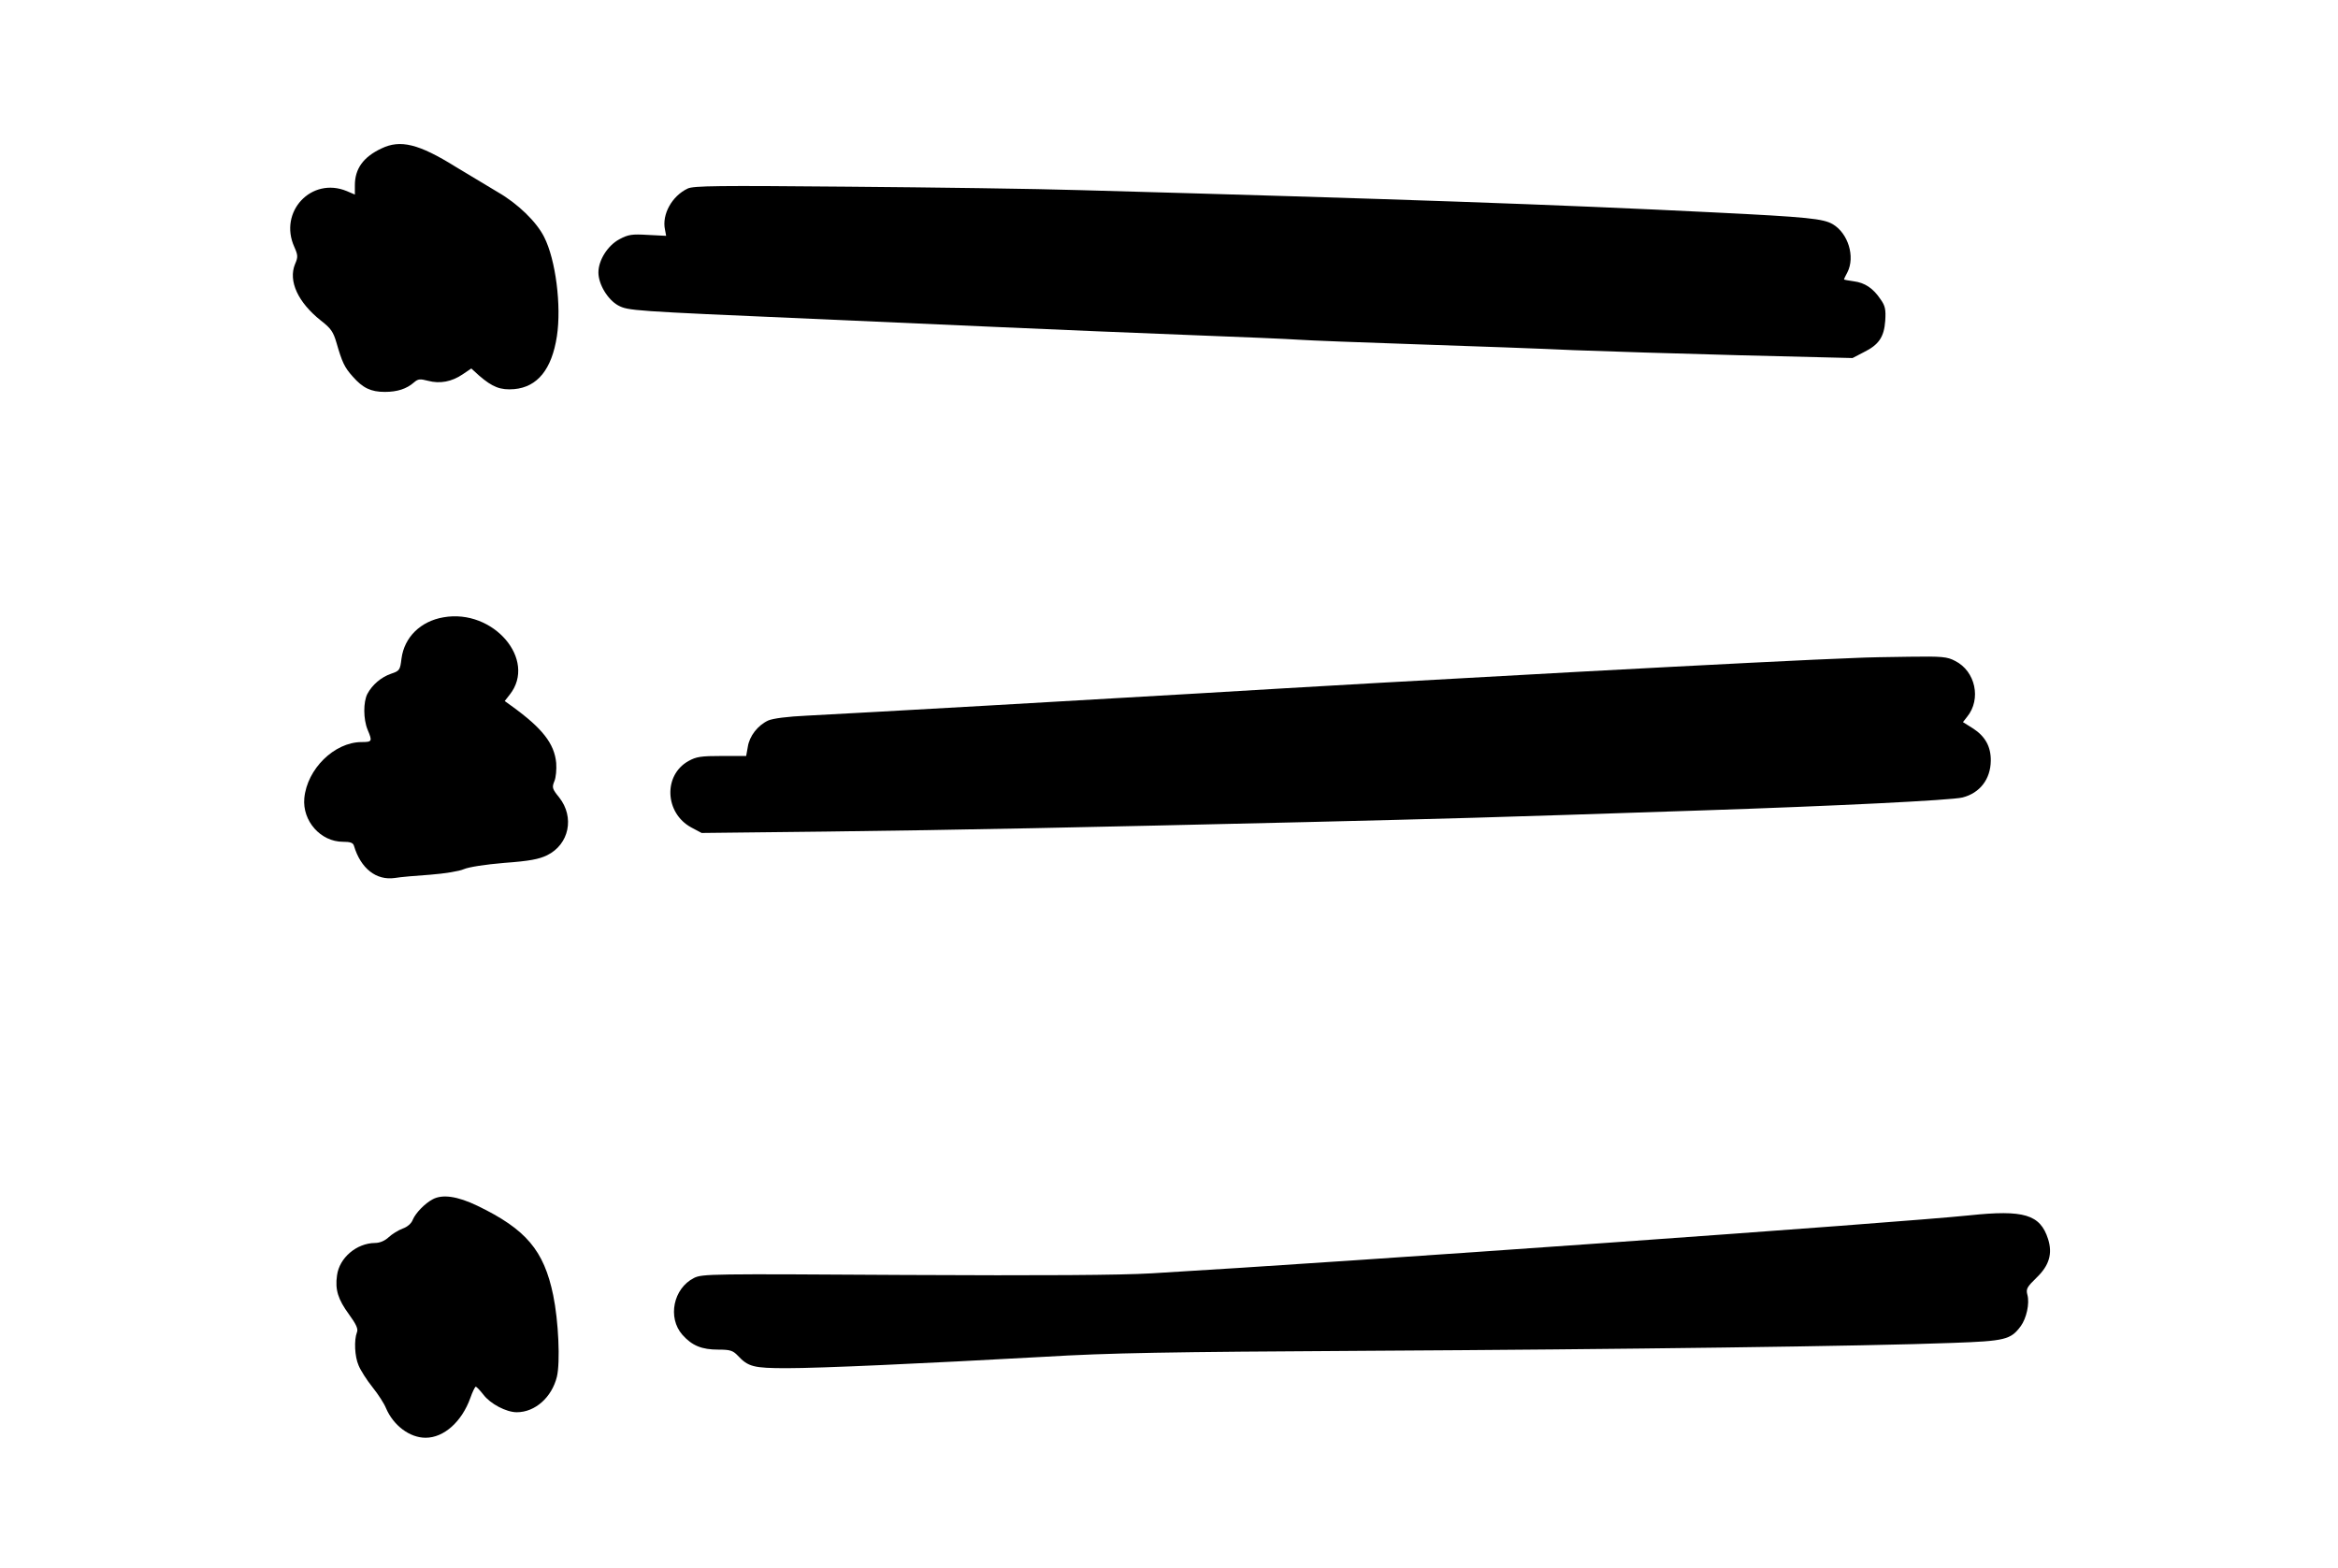
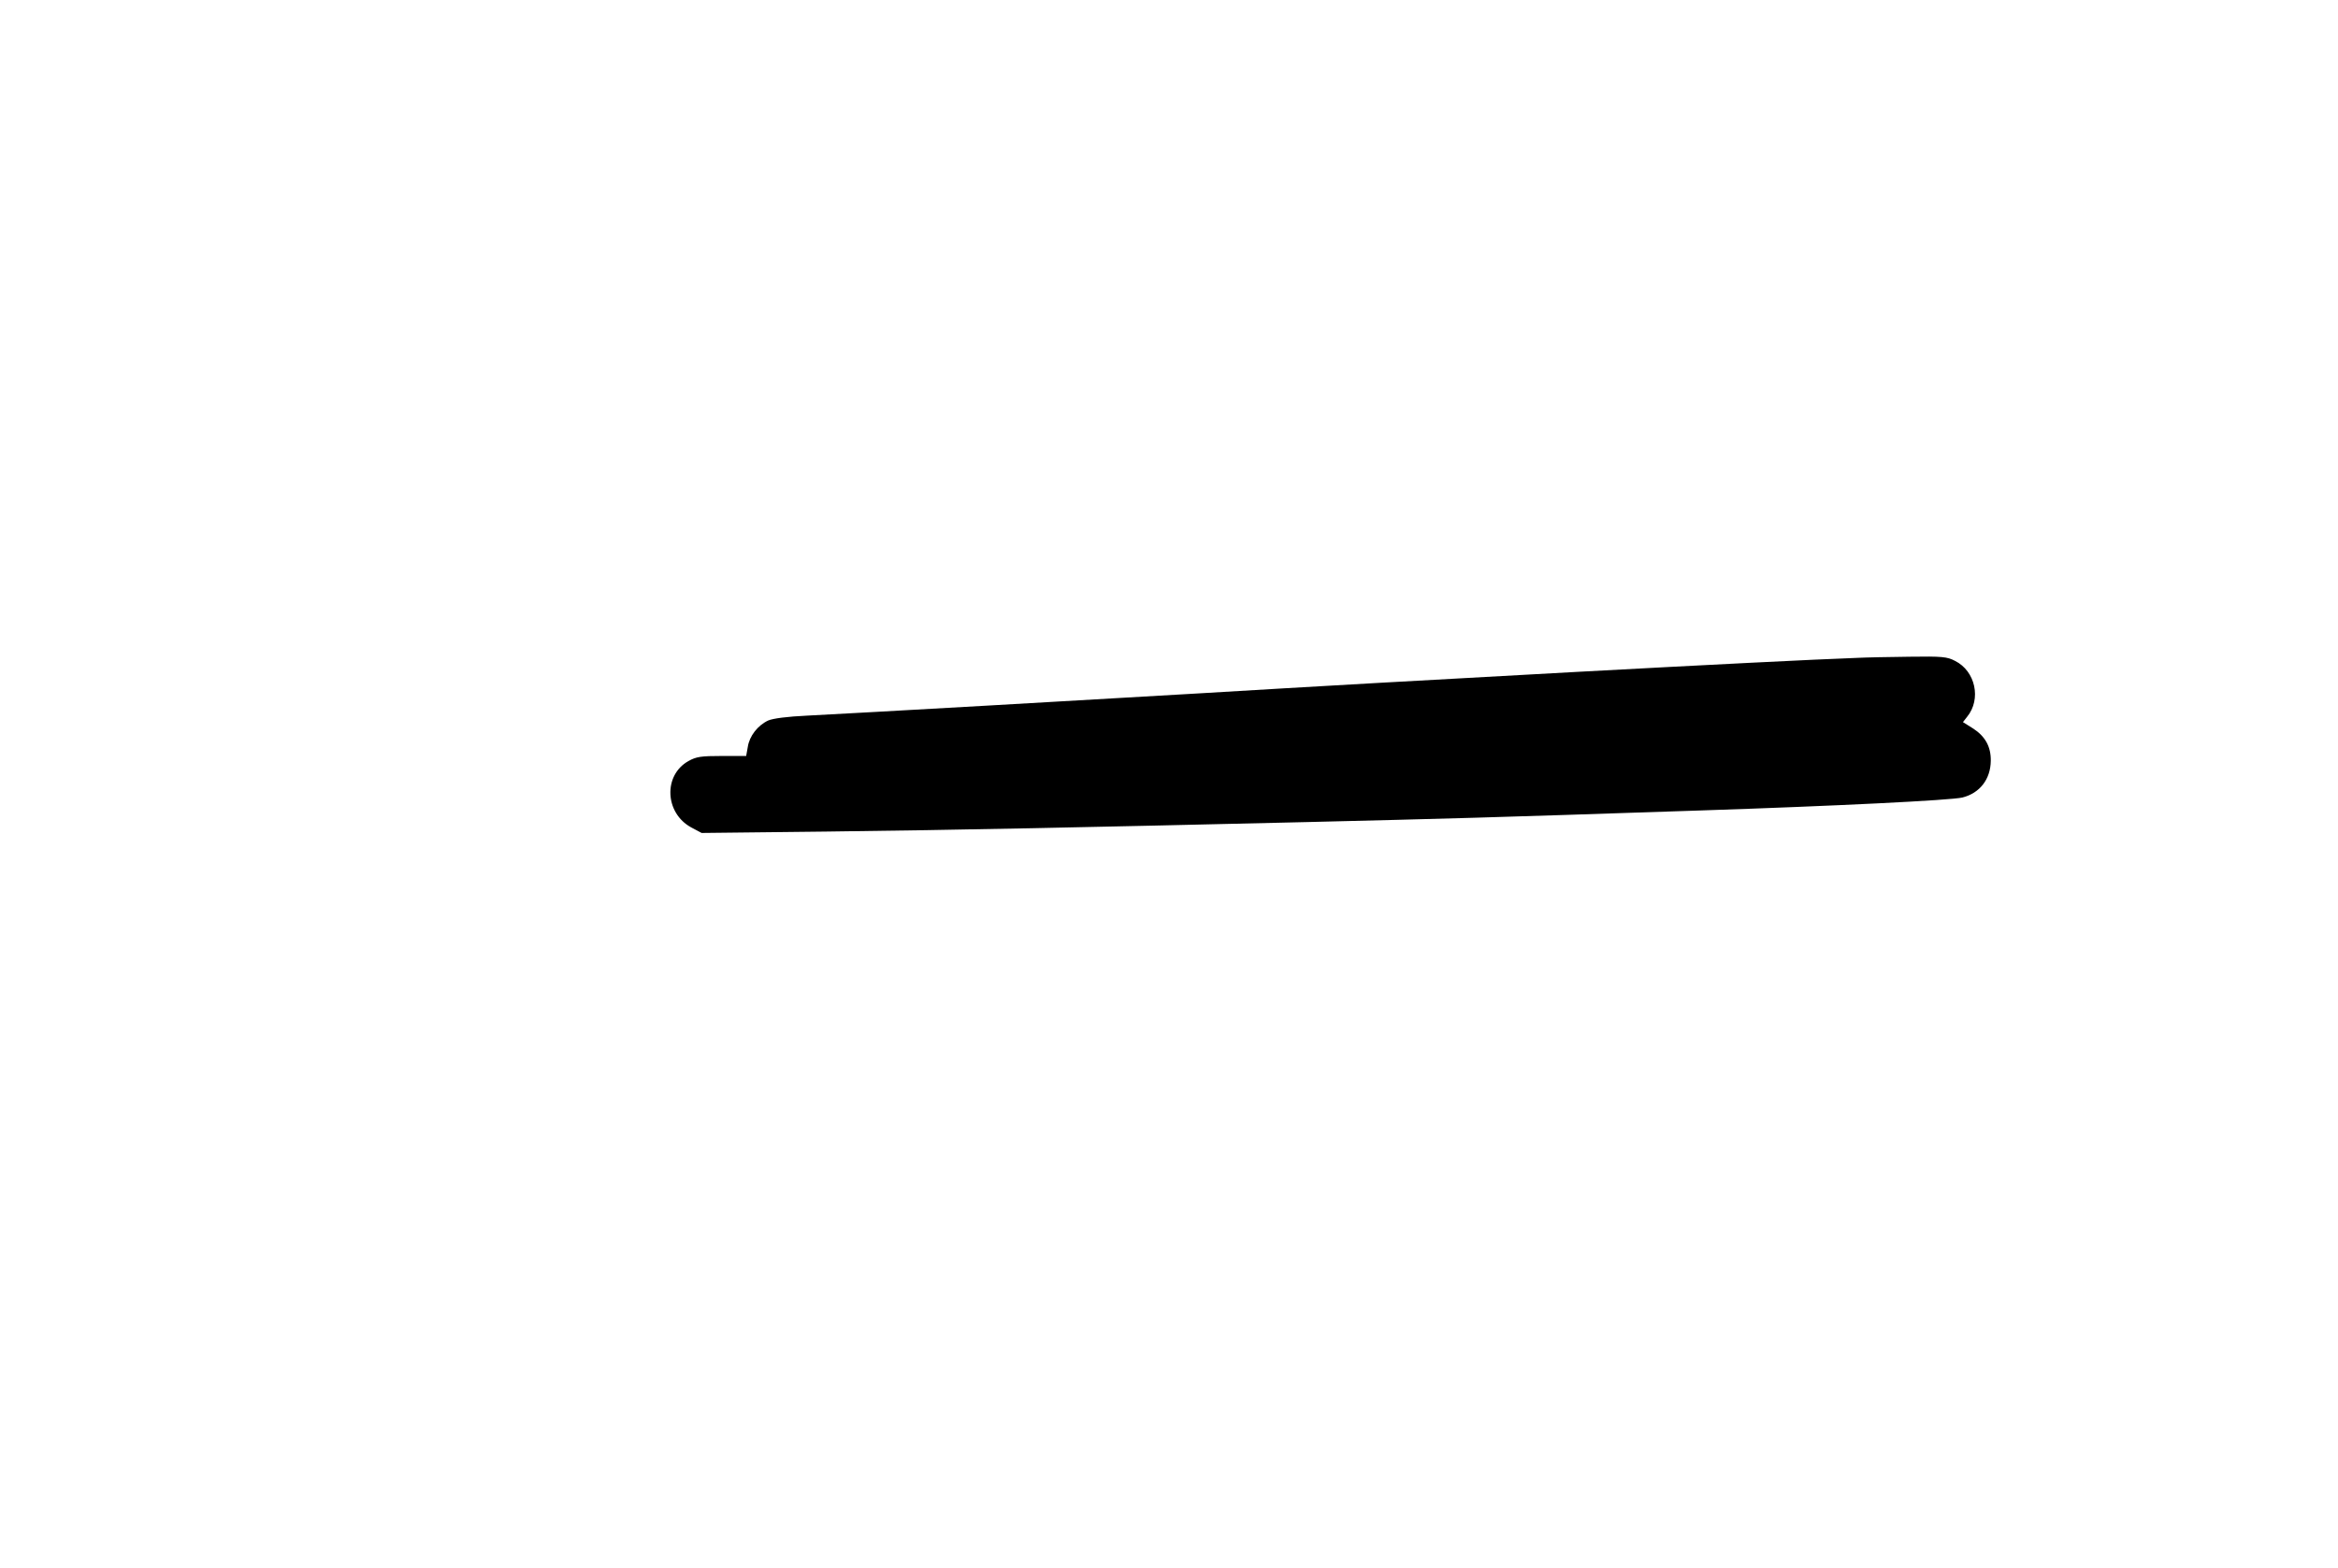
<svg xmlns="http://www.w3.org/2000/svg" version="1.0" width="1008pt" height="676pt" viewBox="0 0 1008 676" preserveAspectRatio="xMidYMid meet">
  <g transform="translate(0,676) scale(0.1,-0.1)" fill="#000000" stroke="none">
-     <path d="M1645 6120 c-79 -37 -115 -88 -115 -159 l0 -40 -35 15 c-152 63 -295 -89 -226 -241 16 -36 16 -44 3 -74 -30 -73 13 -165 111 -243 44 -34 54 -49 68 -97 24 -83 34 -105 70 -145 43 -49 78 -66 138 -66 54 0 94 13 126 41 17 15 26 16 60 7 52 -14 103 -4 150 28 l37 25 34 -31 c57 -49 91 -63 151 -58 100 9 162 85 184 228 20 131 -5 330 -55 428 -33 66 -114 144 -199 193 -39 23 -122 73 -183 110 -159 99 -238 118 -319 79z" />
-     <path d="M2965 5947 c-68 -32 -112 -112 -98 -177 l5 -27 -79 4 c-68 4 -84 2 -123 -19 -50 -27 -90 -90 -90 -143 0 -51 40 -117 85 -142 44 -23 55 -24 840 -58 187 -8 543 -24 790 -35 248 -11 626 -27 840 -35 215 -8 424 -17 465 -20 41 -3 273 -12 515 -20 242 -8 544 -19 670 -25 127 -5 449 -15 716 -22 l486 -12 48 25 c65 32 88 65 93 136 3 48 0 64 -20 92 -32 48 -68 72 -116 78 -23 3 -42 7 -42 8 0 2 7 16 15 31 34 67 3 168 -63 207 -41 24 -106 31 -512 51 -683 34 -1363 58 -2730 96 -190 6 -642 12 -1005 15 -559 5 -665 4 -690 -8z" />
-     <path d="M1912 4098 c-99 -17 -169 -86 -181 -178 -6 -49 -8 -53 -44 -65 -44 -15 -82 -48 -103 -87 -18 -35 -18 -109 1 -155 21 -50 20 -53 -27 -53 -117 -1 -234 -116 -246 -242 -9 -98 70 -188 167 -188 31 0 43 -4 47 -17 29 -98 96 -151 177 -139 23 4 92 10 152 14 63 5 125 15 145 24 21 9 91 20 174 27 110 8 150 16 185 33 95 47 119 164 52 249 -30 37 -32 43 -21 70 7 16 10 51 8 79 -8 84 -60 150 -193 246 l-29 21 22 28 c118 150 -71 371 -286 333z" />
    <path d="M8005 3923 c-345 -12 -1928 -98 -2835 -153 -385 -23 -1490 -86 -1690 -96 -86 -4 -147 -12 -168 -21 -45 -21 -81 -67 -88 -114 l-7 -39 -104 0 c-91 0 -111 -3 -145 -22 -109 -61 -102 -224 12 -286 l45 -24 535 6 c582 7 1100 18 2075 41 613 15 744 18 1695 50 577 19 1084 44 1131 56 75 19 121 79 122 158 1 61 -24 106 -77 140 l-43 27 18 23 c62 76 36 197 -52 241 -34 18 -56 20 -196 18 -87 -1 -189 -3 -228 -5z" />
-     <path d="M1865 1588 c-34 -18 -73 -59 -85 -87 -6 -17 -24 -32 -44 -39 -19 -7 -46 -24 -60 -37 -17 -16 -39 -25 -59 -25 -80 -1 -154 -64 -164 -140 -9 -62 5 -104 51 -167 32 -44 41 -64 35 -78 -13 -34 -10 -104 7 -143 8 -20 35 -63 60 -94 25 -31 51 -72 58 -90 32 -75 102 -128 171 -128 79 0 156 69 193 172 9 26 20 48 23 48 4 0 18 -15 33 -34 30 -40 99 -76 144 -76 79 0 151 64 173 153 15 63 7 241 -16 352 -40 193 -117 284 -326 385 -87 42 -152 51 -194 28z" />
-     <path d="M8490 1519 c-310 -32 -2659 -199 -3525 -250 -139 -8 -465 -10 -1068 -7 -832 5 -869 5 -905 -13 -89 -45 -115 -171 -50 -245 42 -47 83 -64 156 -64 50 0 62 -4 83 -26 45 -48 68 -54 211 -54 148 0 583 20 1108 49 284 17 530 21 1395 26 1088 6 2161 20 2523 34 227 8 251 14 294 72 25 34 39 98 29 135 -7 26 -2 34 40 75 54 52 69 103 49 166 -34 106 -104 127 -340 102z" />
  </g>
</svg>